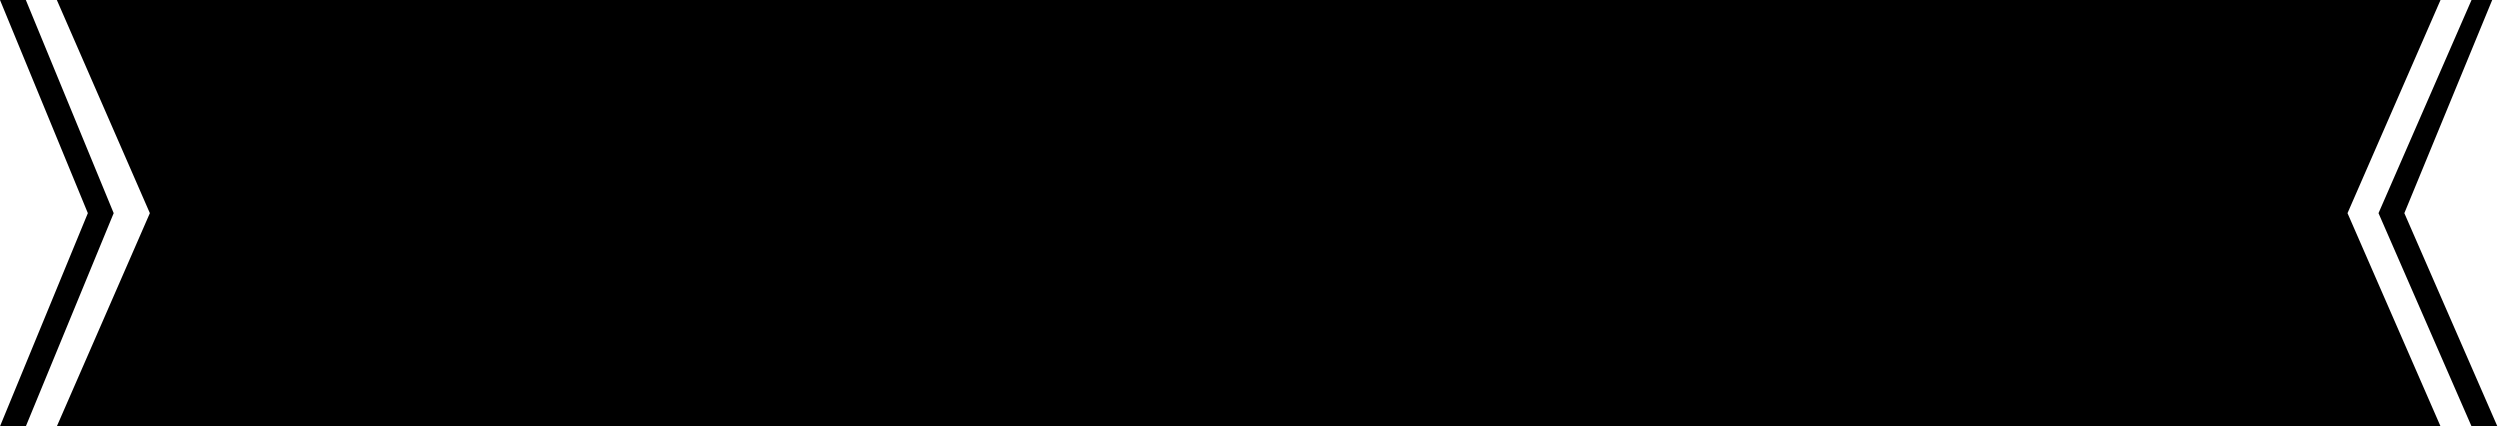
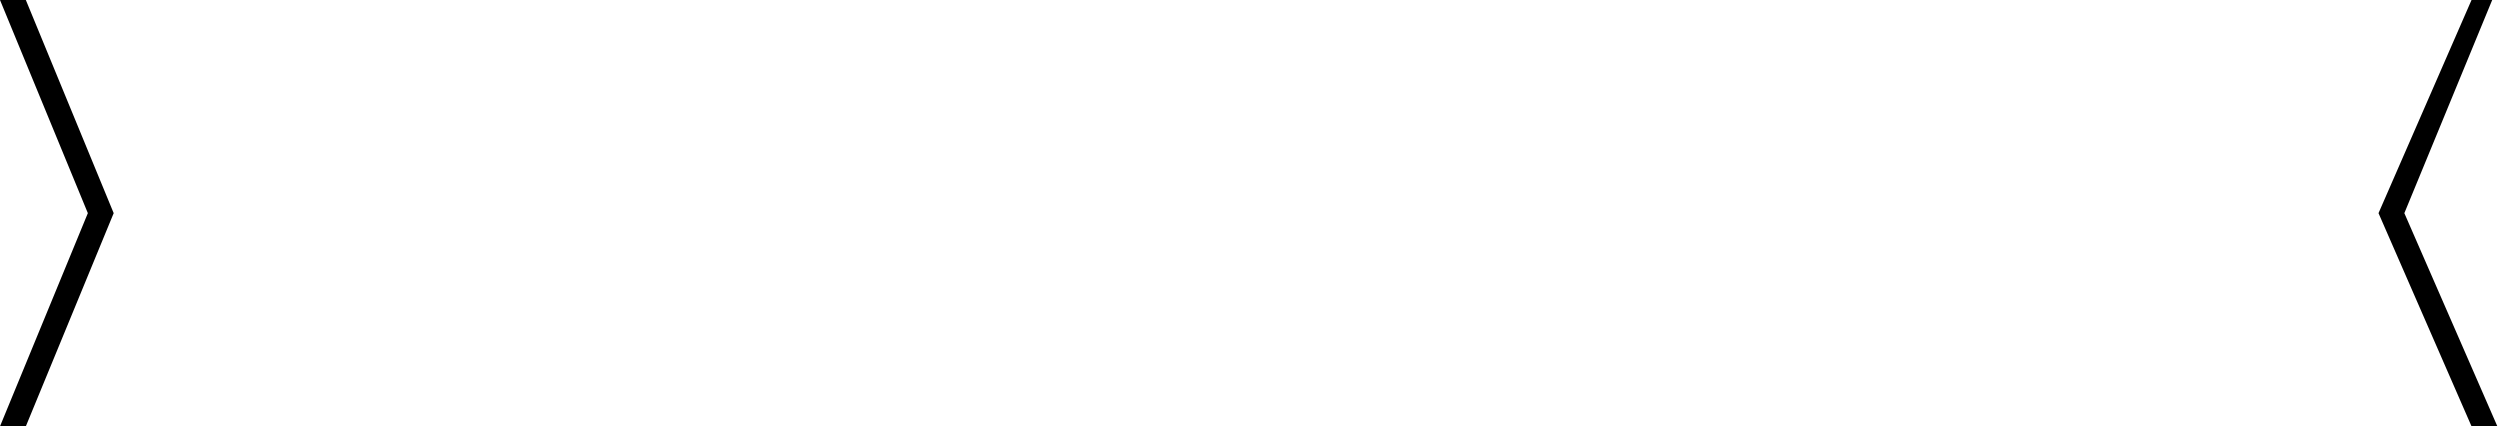
<svg xmlns="http://www.w3.org/2000/svg" width="475" height="81" viewBox="0 0 475 81" fill="none">
-   <path d="M28.473 40.5L10.8 81H463.7L446.027 40.5L463.7 0H10.8L28.473 40.5Z" fill="black" />
  <path d="M0 81H4.909L21.6 40.5L4.909 0H0L16.691 40.5L0 81Z" fill="black" />
  <path d="M474.5 81H469.591L451.918 40.5L469.591 0H473.518L456.827 40.5L474.5 81Z" fill="black" />
</svg>